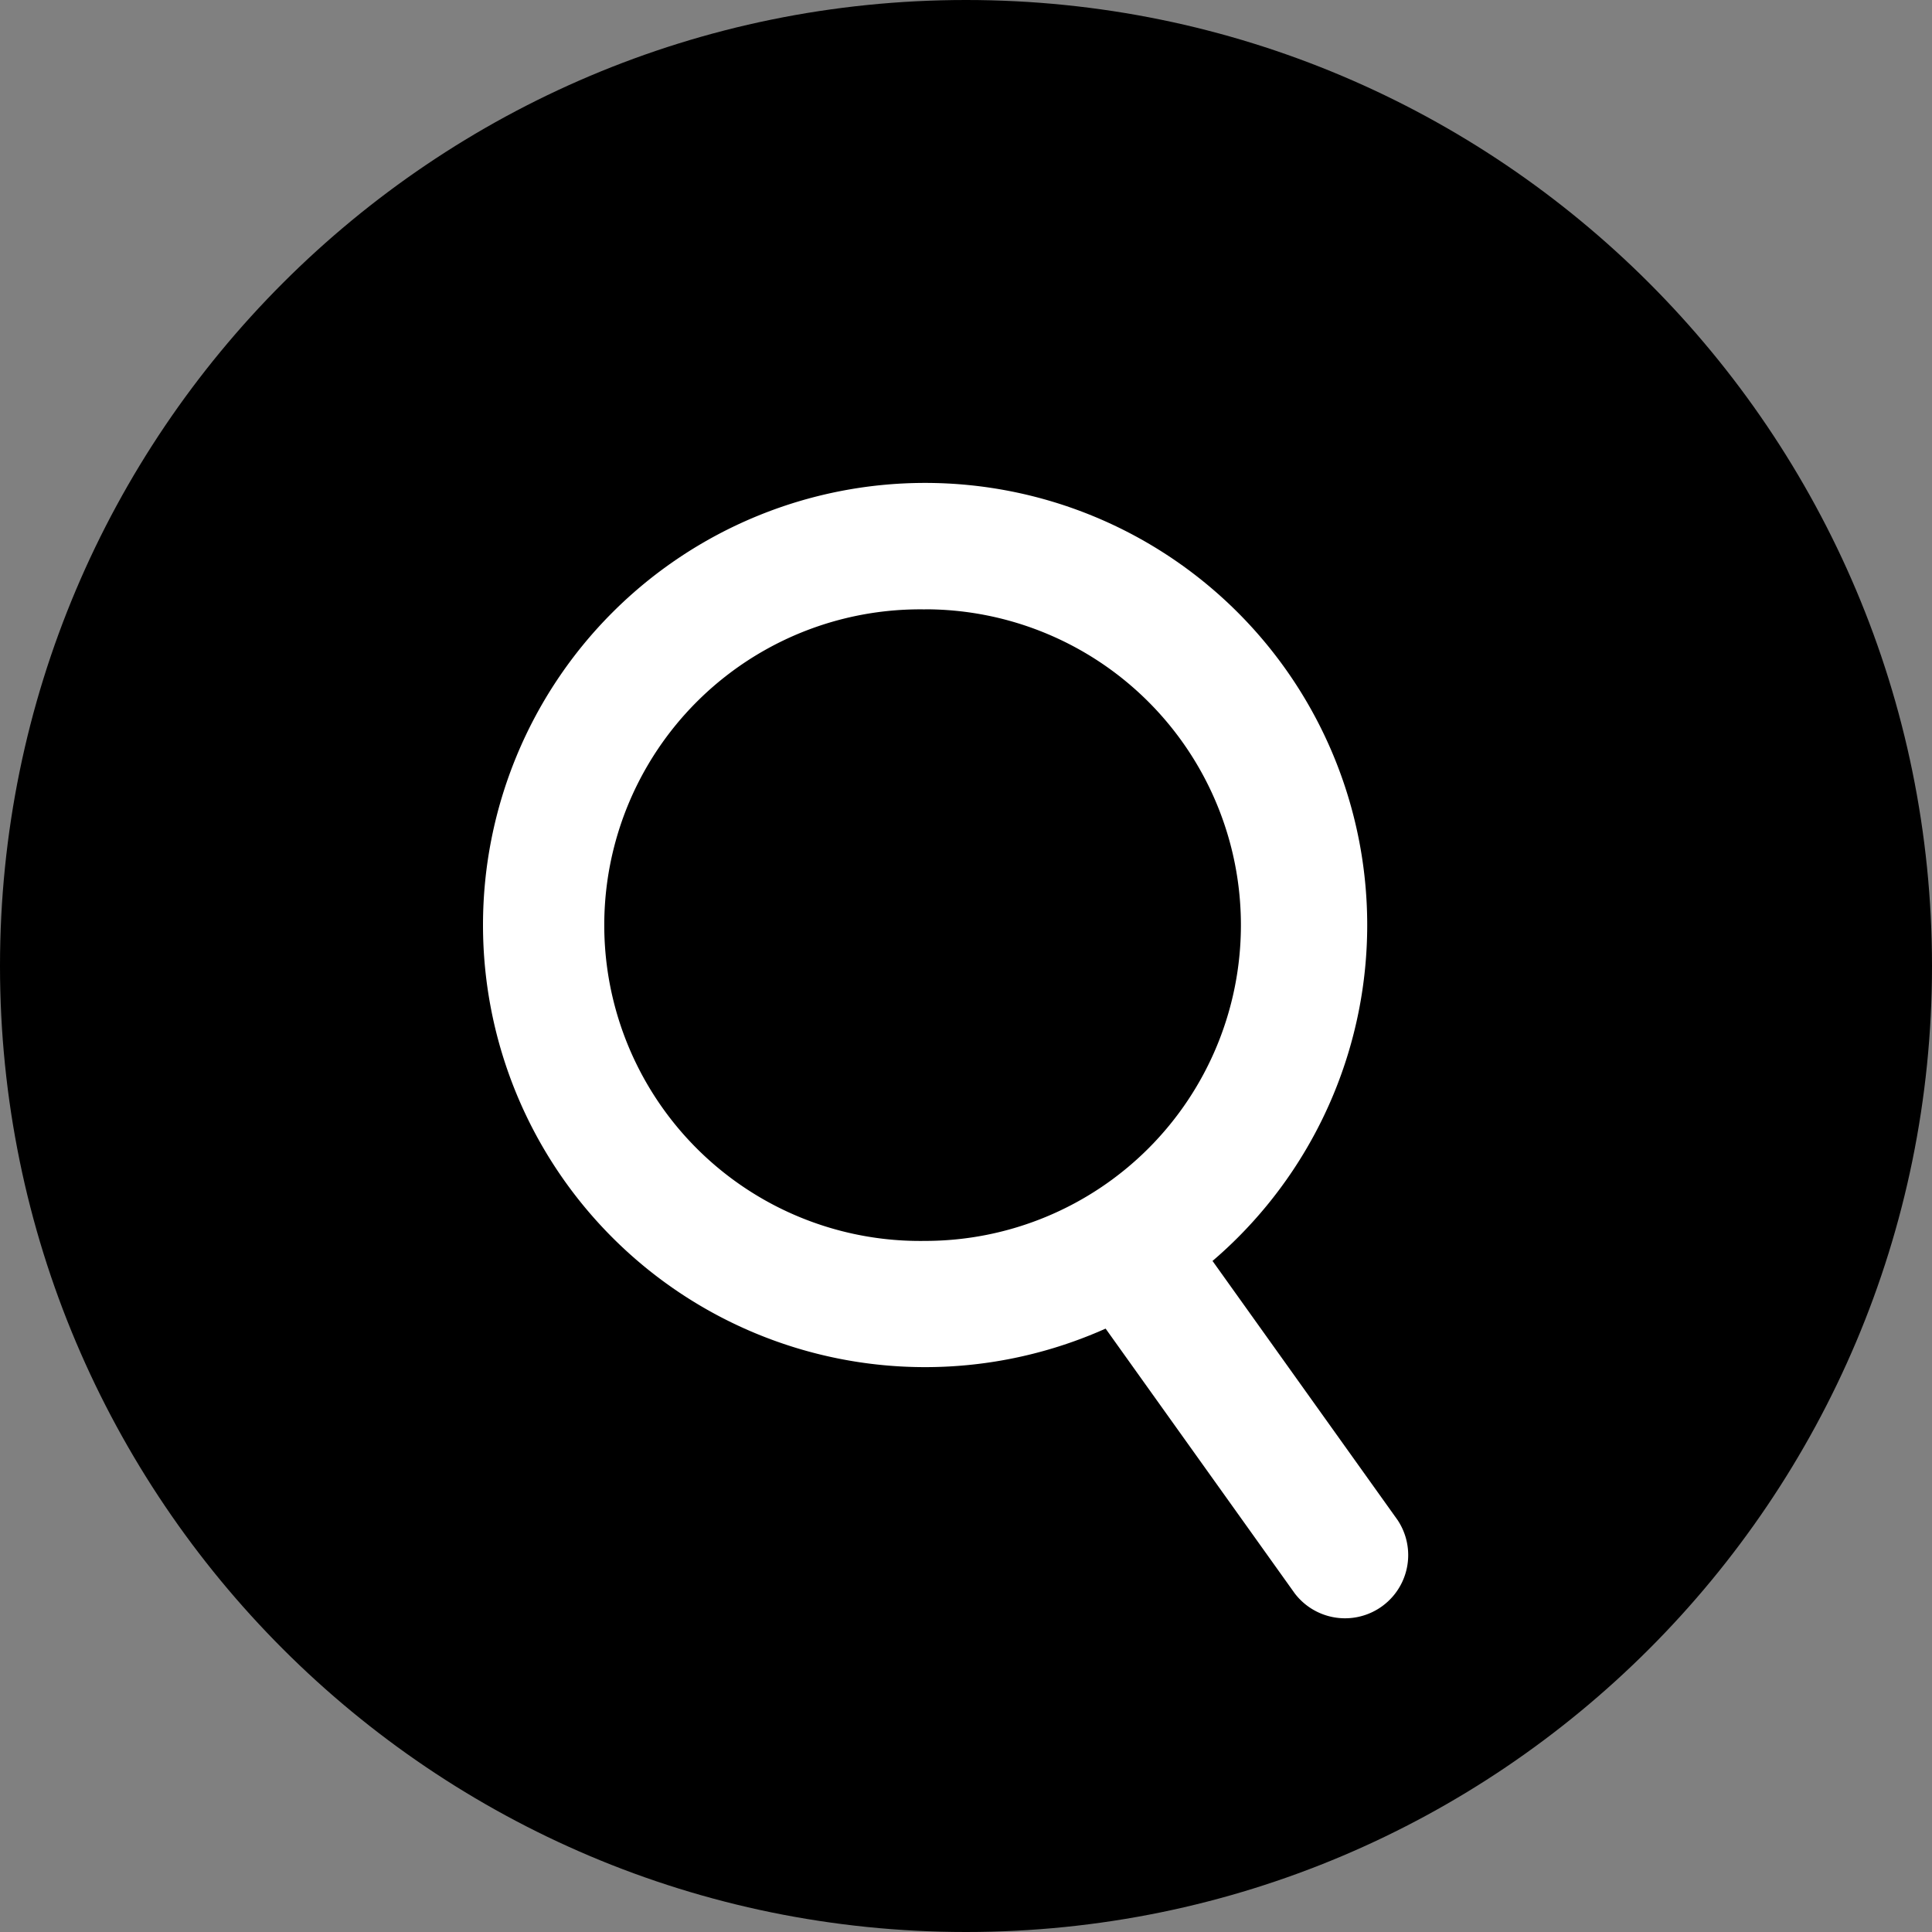
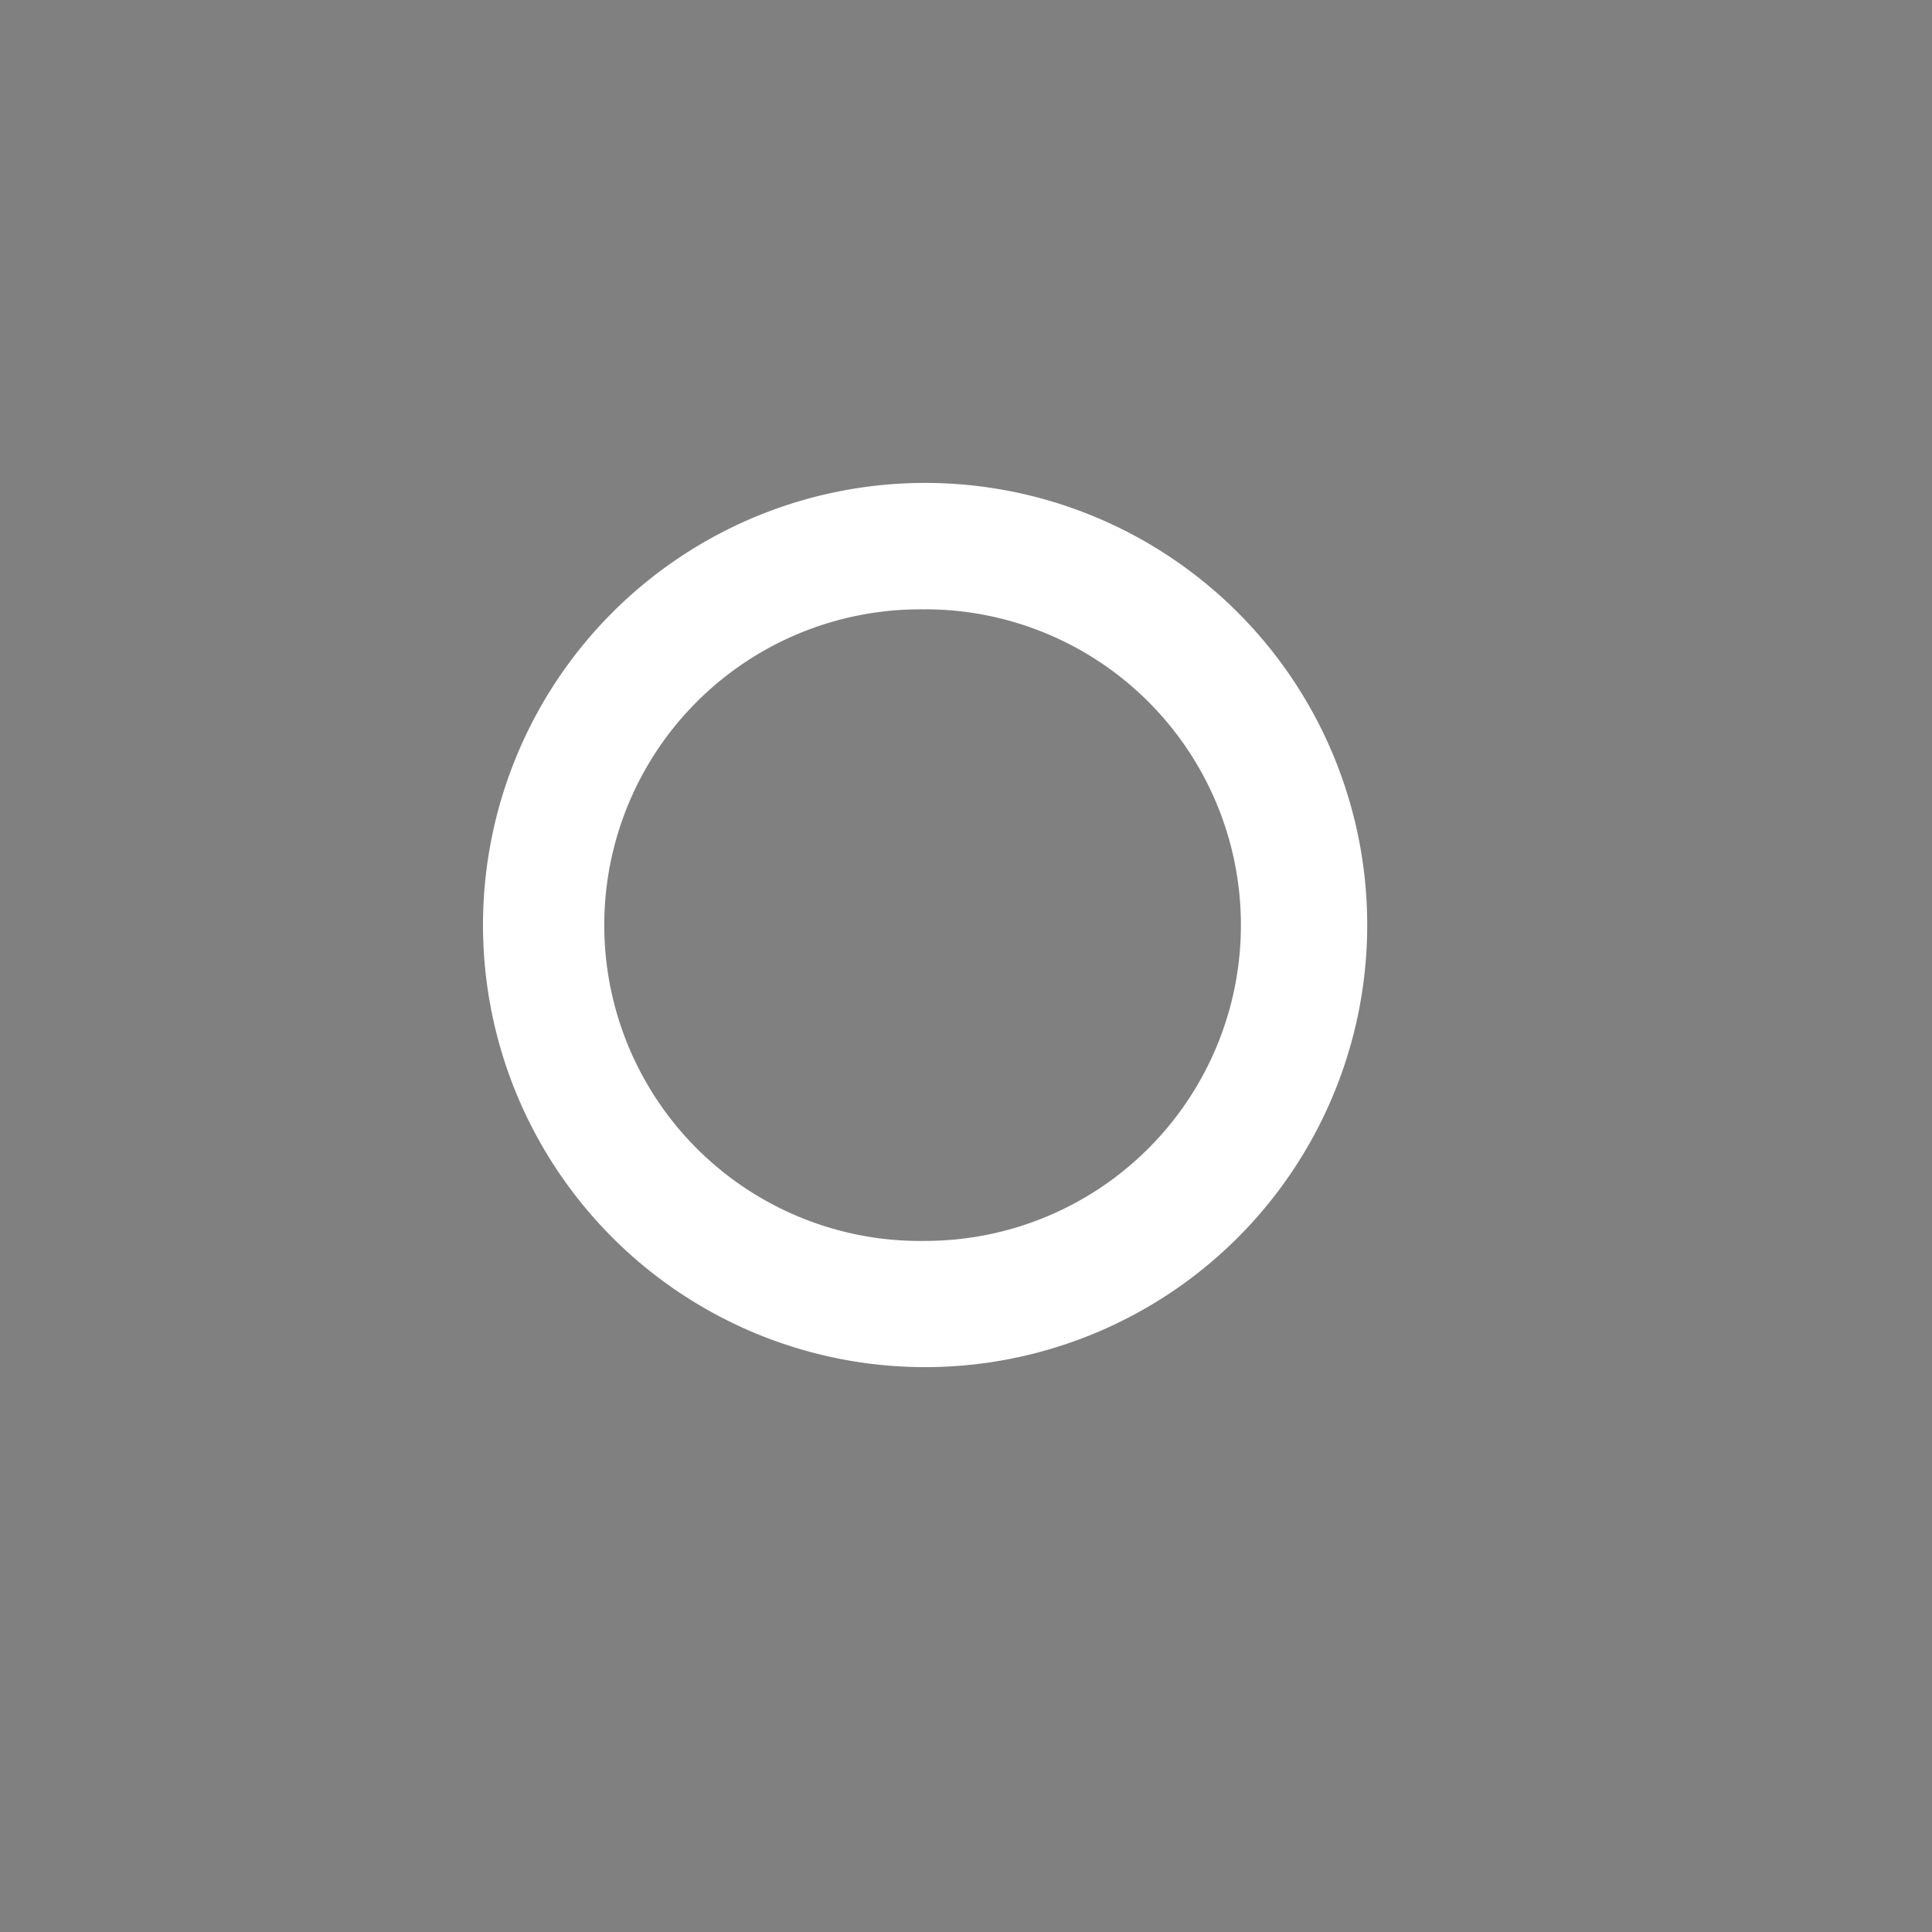
<svg xmlns="http://www.w3.org/2000/svg" data-bbox="0 0 24 24" viewBox="0 0 24 24" height="24" width="24" data-type="color">
  <rect x="0" y="0" width="24" height="24" fill="#808080" stroke="none" />
  <g>
-     <path fill="#000000" d="M12 24c6.627 0 12-5.373 12-12S18.627 0 12 0 0 5.373 0 12s5.373 12 12 12z" data-color="1" />
    <path fill="#ffffff" d="M11.492 7.57a3.923 3.923 0 100 7.845 3.923 3.923 0 000-7.846zM6 11.491a5.492 5.492 0 1110.984 0 5.492 5.492 0 01-10.984 0z" clip-rule="evenodd" fill-rule="evenodd" data-color="2" />
-     <path fill="#ffffff" d="M16.084 19.794l-2.615-3.661a.784.784 0 111.277-.912l2.615 3.661a.785.785 0 01-1.277.912z" clip-rule="evenodd" fill-rule="evenodd" data-color="2" />
  </g>
</svg>